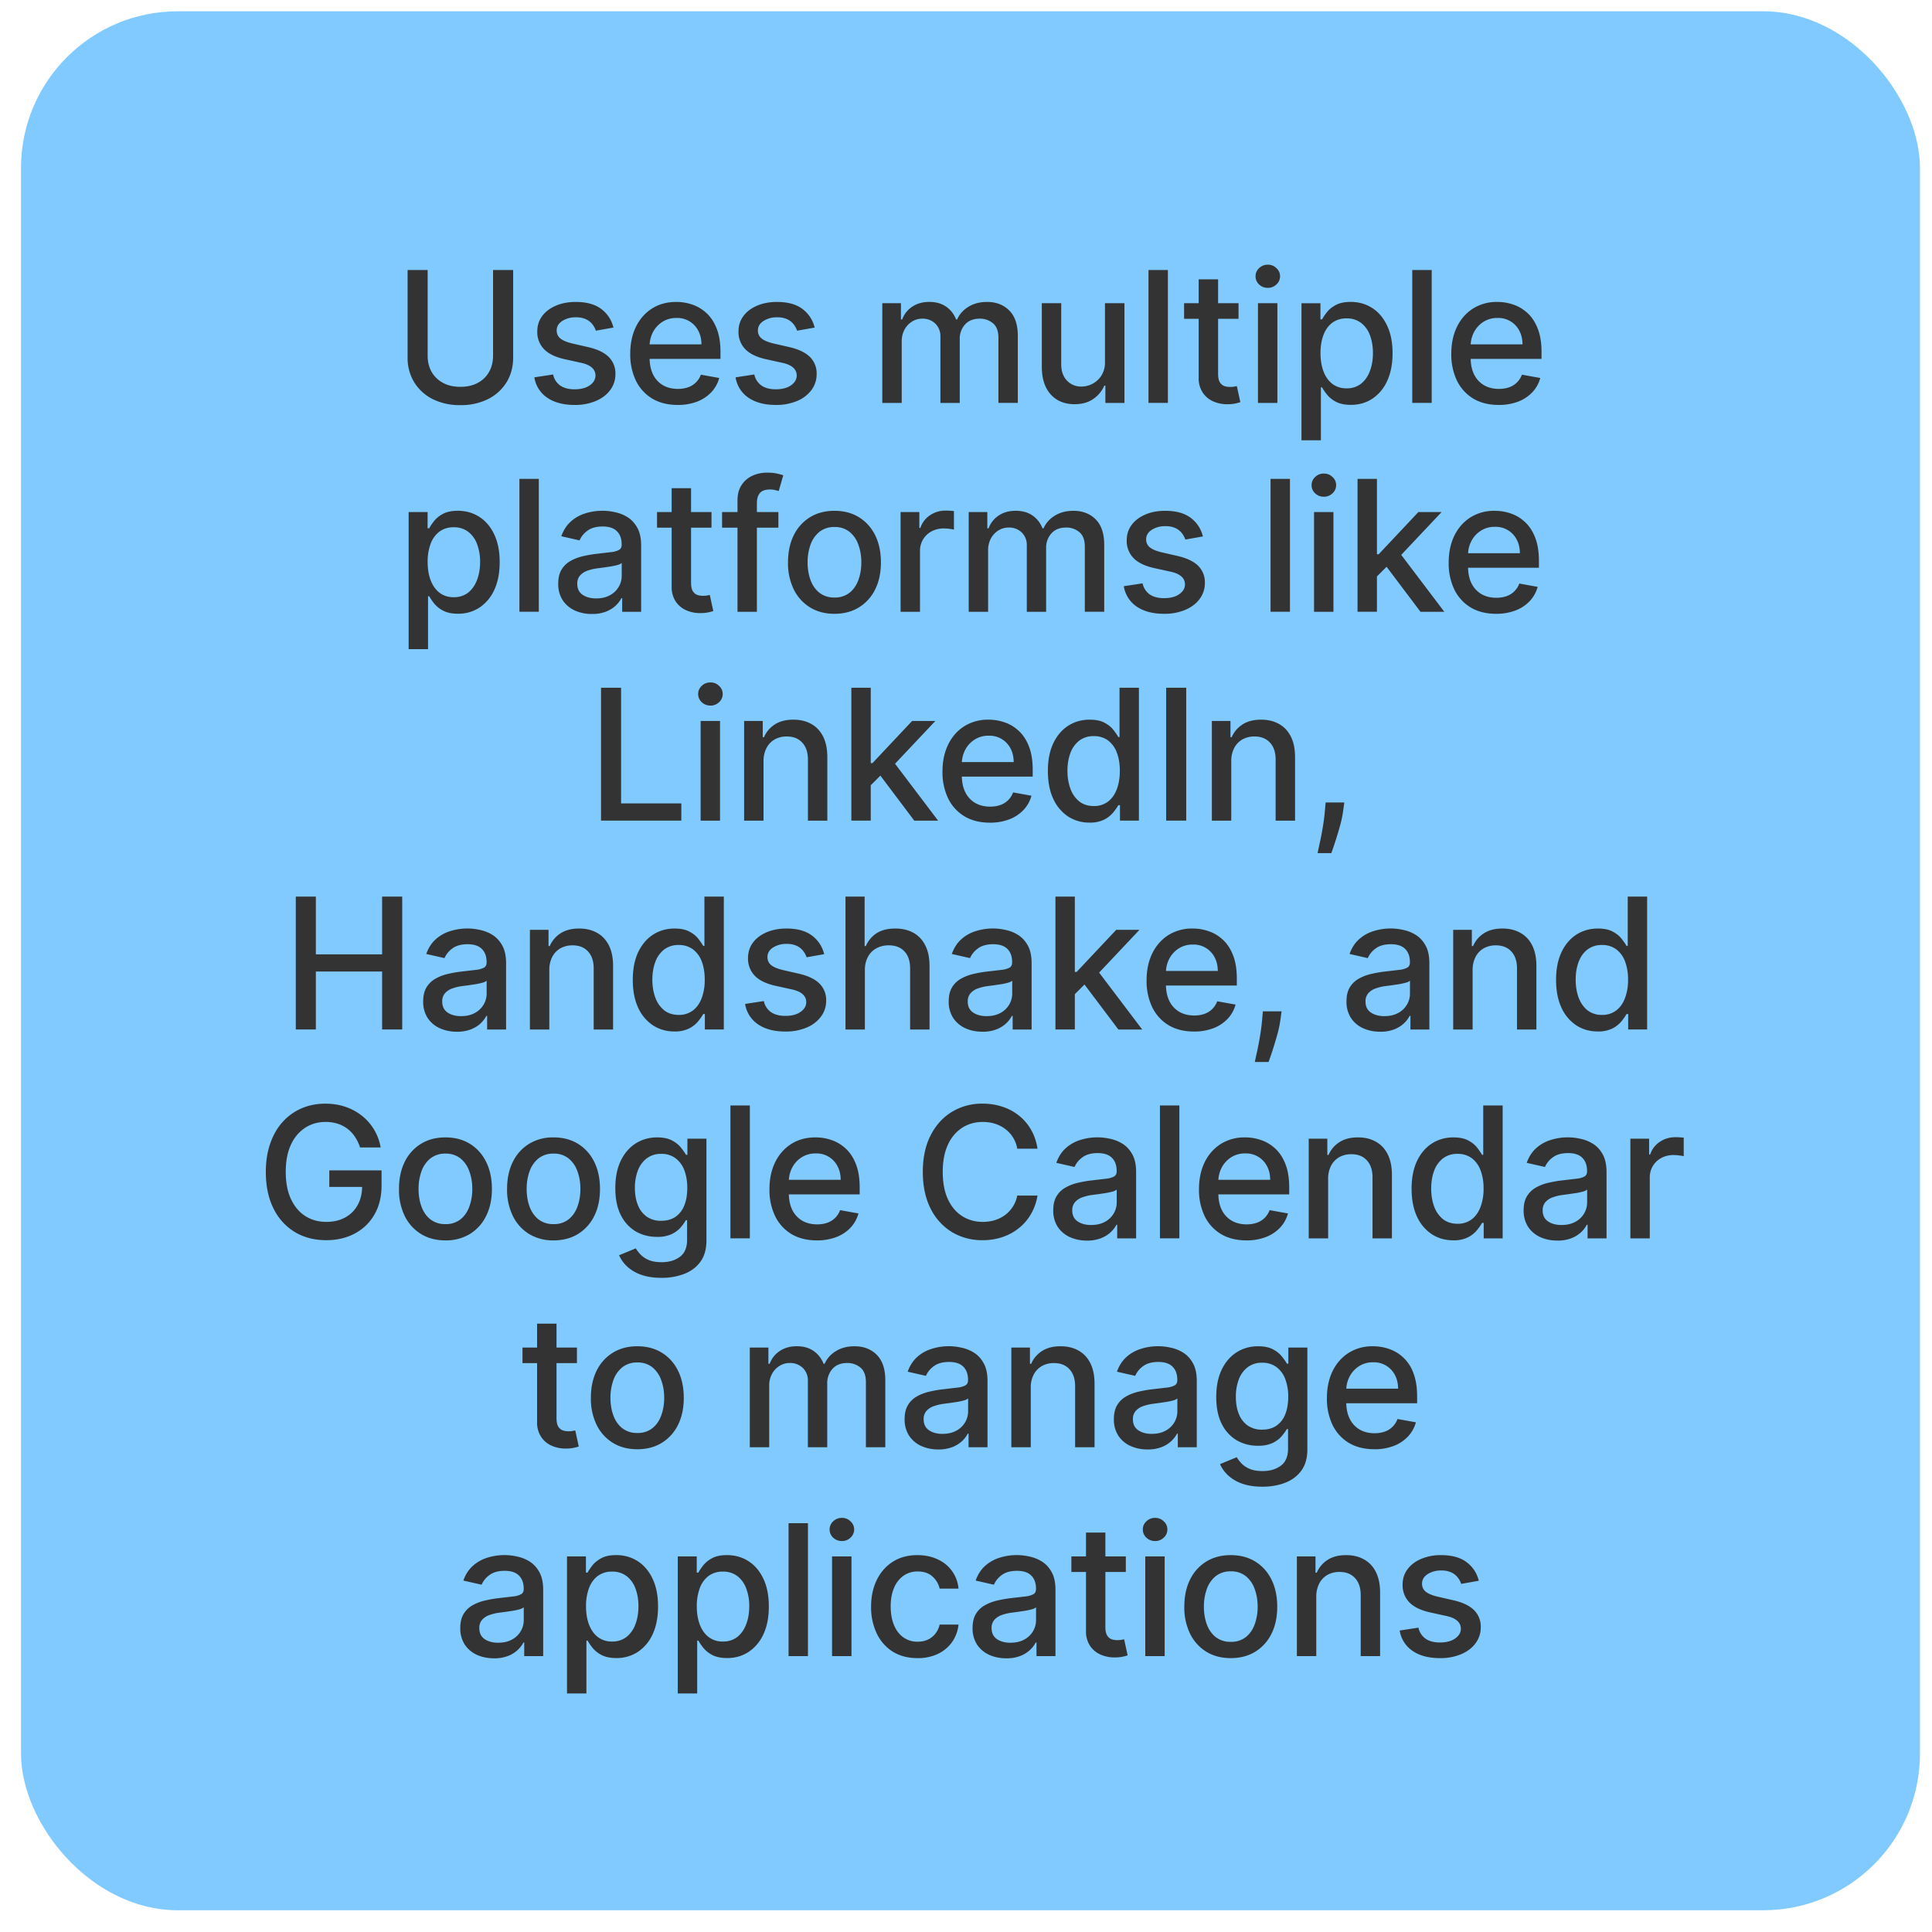
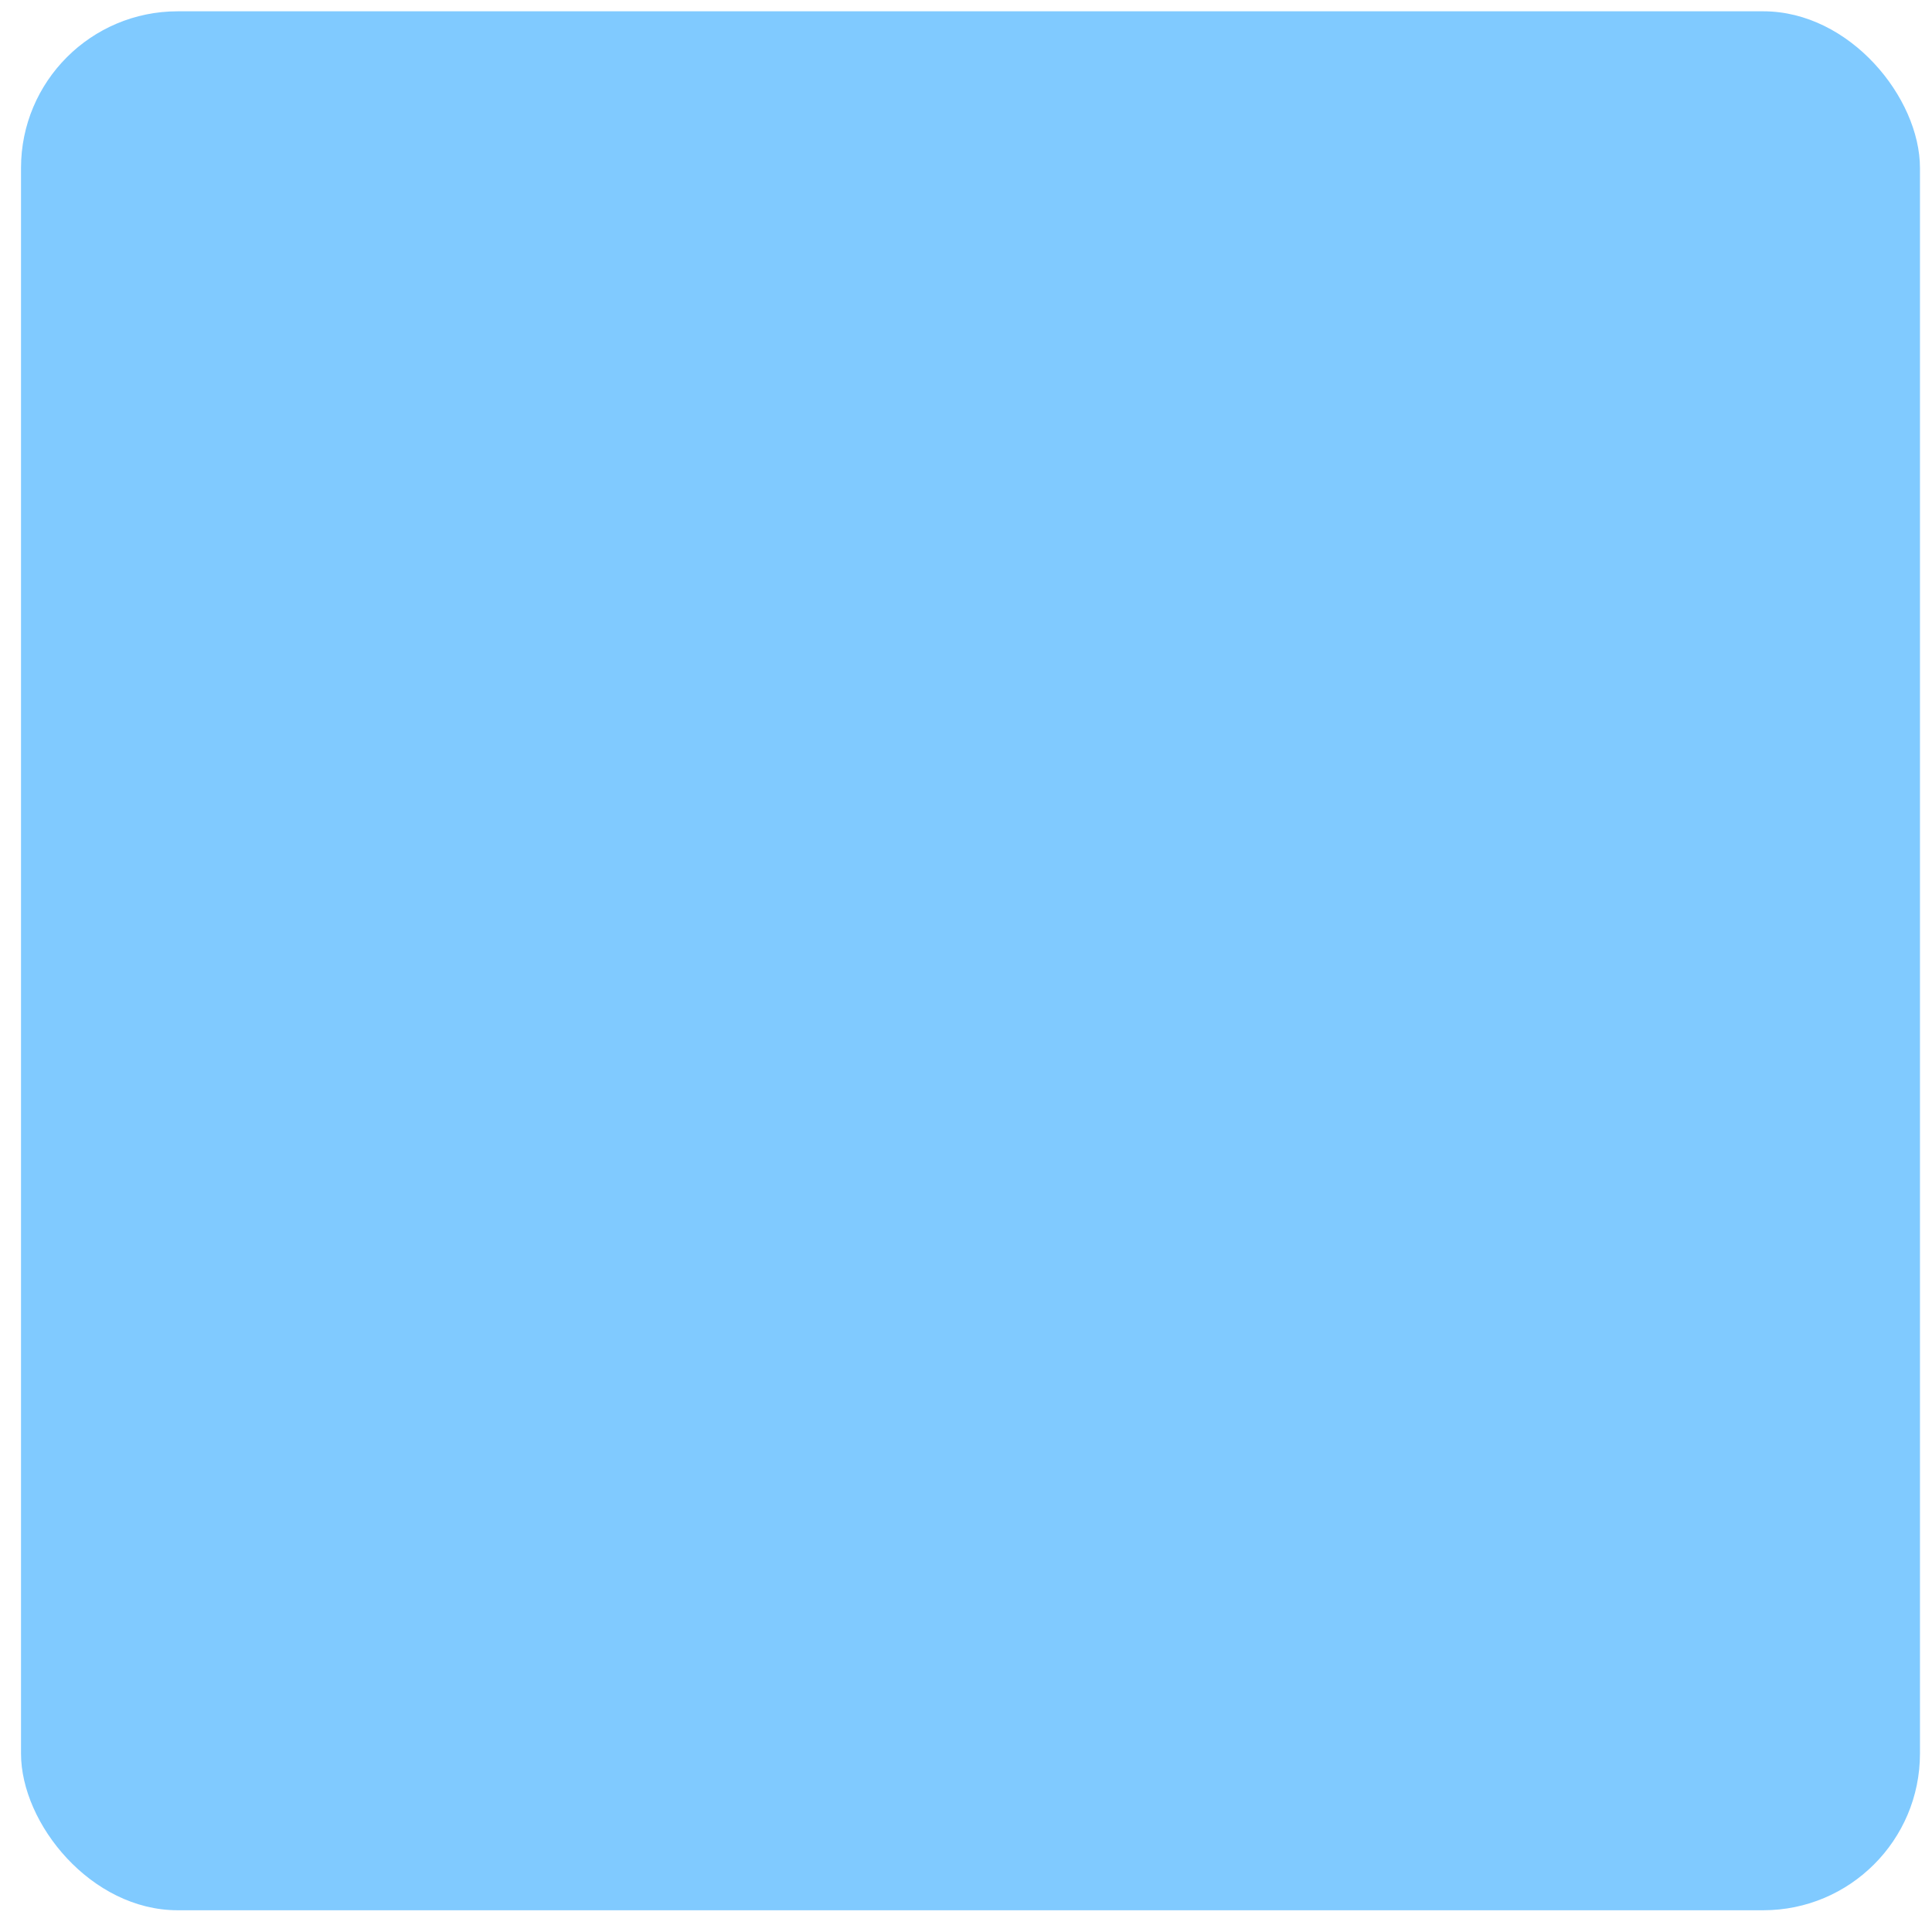
<svg xmlns="http://www.w3.org/2000/svg" width="74" height="74" fill="none">
  <rect width="72.734" height="72.734" x=".805" y=".433" fill="#80CAFF" rx="6" />
-   <path fill="#333" d="M18.885 10.342h.77v3.348c0 .356-.083.672-.25.947a1.756 1.756 0 0 1-.706.646 2.305 2.305 0 0 1-1.067.234 2.3 2.3 0 0 1-1.064-.233 1.756 1.756 0 0 1-.706-.647 1.786 1.786 0 0 1-.25-.947v-3.348h.768v3.286c0 .23.05.435.151.614.103.179.248.32.435.422.187.102.41.152.666.152.259 0 .482-.05.669-.152.189-.102.333-.243.433-.422.1-.18.151-.384.151-.614v-3.286Zm4.612 2.205-.674.119a.8.8 0 0 0-.134-.246.663.663 0 0 0-.244-.192.882.882 0 0 0-.385-.074.926.926 0 0 0-.527.142c-.14.092-.211.213-.211.36 0 .128.047.23.142.308.094.078.247.142.457.192l.607.139c.35.081.613.206.785.375a.882.882 0 0 1 .259.659 1 1 0 0 1-.2.611c-.13.178-.313.317-.549.418a2.033 2.033 0 0 1-.813.152c-.427 0-.776-.091-1.046-.274a1.156 1.156 0 0 1-.497-.783l.718-.11a.688.688 0 0 0 .276.426c.14.094.32.142.545.142.243 0 .438-.05.584-.152.145-.103.218-.228.218-.375a.39.39 0 0 0-.134-.301c-.088-.081-.223-.143-.405-.184l-.646-.142c-.357-.081-.62-.21-.79-.388a.937.937 0 0 1-.254-.673c0-.226.063-.423.189-.592.126-.169.3-.3.522-.395.222-.096.476-.144.763-.144.412 0 .737.09.974.268.237.178.394.415.47.714Zm2.46 2.963c-.376 0-.7-.08-.972-.241a1.636 1.636 0 0 1-.626-.684 2.313 2.313 0 0 1-.219-1.037c0-.39.073-.735.219-1.034.147-.298.353-.53.616-.698.266-.168.575-.251.93-.251.216 0 .424.035.627.107.202.07.383.183.544.335.16.153.287.35.38.594.093.242.14.536.14.883v.263H24.56v-.557h2.307c0-.195-.04-.368-.12-.52a.902.902 0 0 0-.837-.491.97.97 0 0 0-.547.154 1.035 1.035 0 0 0-.358.398 1.149 1.149 0 0 0-.124.529v.435c0 .255.045.472.134.651a.97.97 0 0 0 .38.41c.163.093.353.14.57.14.14 0 .27-.02.385-.06a.799.799 0 0 0 .495-.485l.703.127a1.274 1.274 0 0 1-.303.545 1.47 1.47 0 0 1-.544.36 2.038 2.038 0 0 1-.744.127Zm5.247-2.963-.673.119a.8.8 0 0 0-.134-.246.664.664 0 0 0-.244-.192.882.882 0 0 0-.386-.074.926.926 0 0 0-.526.142c-.141.092-.212.213-.212.36 0 .128.047.23.142.308.094.078.247.142.457.192l.607.139c.351.081.613.206.785.375a.882.882 0 0 1 .259.659 1 1 0 0 1-.199.611 1.29 1.29 0 0 1-.55.418 2.032 2.032 0 0 1-.812.152c-.428 0-.777-.091-1.047-.274a1.156 1.156 0 0 1-.497-.783l.718-.11a.688.688 0 0 0 .277.426c.139.094.32.142.544.142.243 0 .438-.05.584-.152.146-.103.219-.228.219-.375a.39.39 0 0 0-.134-.301c-.088-.081-.223-.143-.406-.184l-.646-.142c-.356-.081-.62-.21-.79-.388a.937.937 0 0 1-.254-.673c0-.226.063-.423.189-.592.126-.169.3-.3.522-.395.222-.096.476-.144.763-.144.413 0 .737.09.974.268.237.178.394.415.47.714Zm2.59 2.886v-3.819h.714v.622h.047a.99.99 0 0 1 .39-.492c.181-.12.398-.18.65-.18.255 0 .468.06.64.18.175.119.303.283.386.492h.04c.09-.204.236-.366.435-.487.199-.123.436-.184.71-.184.347 0 .63.108.848.325.22.217.331.545.331.982v2.56h-.743v-2.49c0-.259-.07-.446-.212-.562a.768.768 0 0 0-.504-.174c-.242 0-.43.075-.564.224a.813.813 0 0 0-.202.569v2.434h-.74v-2.538a.666.666 0 0 0-.195-.5.692.692 0 0 0-.504-.189.72.72 0 0 0-.39.112.82.82 0 0 0-.286.306.936.936 0 0 0-.107.455v2.354h-.743Zm8.529-1.584v-2.235h.746v3.819h-.731v-.662h-.04a1.192 1.192 0 0 1-.423.51c-.192.134-.431.201-.718.201-.245 0-.462-.053-.651-.161a1.136 1.136 0 0 1-.443-.485c-.106-.214-.159-.478-.159-.793v-2.429h.743v2.34c0 .26.072.467.217.621a.734.734 0 0 0 .562.231.911.911 0 0 0 .76-.42.944.944 0 0 0 .137-.537Zm2.41-3.507v5.09h-.743v-5.09h.743Zm2.706 1.272v.597h-2.086v-.597h2.086Zm-1.526-.914h.743v3.612c0 .144.021.252.064.325.043.071.099.12.167.147.07.025.145.037.226.037.06 0 .112-.004.157-.012a7.33 7.33 0 0 0 .104-.02l.134.614a1.454 1.454 0 0 1-.482.08 1.31 1.31 0 0 1-.547-.105.938.938 0 0 1-.41-.338.994.994 0 0 1-.157-.574V10.7Zm2.27 4.733v-3.819h.744v3.819h-.743Zm.376-4.408a.472.472 0 0 1-.333-.129.42.42 0 0 1-.136-.313c0-.123.045-.227.136-.313a.468.468 0 0 1 .333-.132c.13 0 .24.044.33.132.094.086.14.19.14.313a.417.417 0 0 1-.14.313.464.464 0 0 1-.33.13Zm1.291 5.84v-5.25h.726v.618h.062a2.08 2.08 0 0 1 .187-.276c.08-.104.193-.195.338-.273.144-.08.334-.12.571-.12.309 0 .584.079.826.234.241.156.431.38.569.674.14.293.209.646.209 1.059 0 .413-.07.766-.207 1.061a1.61 1.61 0 0 1-.566.679c-.24.157-.515.236-.823.236-.232 0-.422-.039-.57-.117a1.077 1.077 0 0 1-.342-.273 2.062 2.062 0 0 1-.192-.279h-.045v2.026h-.743Zm.728-3.341c0 .268.04.503.117.706.078.202.19.36.338.474a.866.866 0 0 0 .542.17.87.87 0 0 0 .557-.177c.15-.12.262-.281.338-.485.078-.204.117-.433.117-.688 0-.252-.038-.479-.114-.68a1.04 1.04 0 0 0-.338-.474.883.883 0 0 0-.56-.174.89.89 0 0 0-.547.167c-.147.11-.259.266-.335.465-.076.198-.115.43-.115.696Zm4.259-3.182v5.09h-.744v-5.09h.744Zm2.568 5.168c-.376 0-.7-.08-.972-.241a1.636 1.636 0 0 1-.626-.684 2.313 2.313 0 0 1-.219-1.037c0-.39.073-.735.219-1.034.147-.298.353-.53.616-.698a1.7 1.7 0 0 1 .93-.251c.215 0 .424.035.626.107.203.07.384.183.545.335.16.153.287.35.38.594.093.242.14.536.14.883v.263h-3.036v-.557h2.307c0-.195-.04-.368-.12-.52a.902.902 0 0 0-.837-.491.97.97 0 0 0-.547.154 1.034 1.034 0 0 0-.358.398 1.148 1.148 0 0 0-.124.529v.435c0 .255.045.472.134.651a.972.972 0 0 0 .38.41c.163.093.352.14.57.14.14 0 .269-.02.385-.06a.8.8 0 0 0 .495-.485l.703.127a1.275 1.275 0 0 1-.303.545 1.47 1.47 0 0 1-.545.36 2.038 2.038 0 0 1-.743.127Zm-41.753 9.354v-5.25h.726v.62h.062c.043-.08.105-.172.186-.277a1.06 1.06 0 0 1 .338-.273c.144-.08.335-.12.572-.12.308 0 .583.079.825.234.242.156.432.38.57.674.139.293.208.646.208 1.059 0 .413-.069.766-.206 1.061a1.61 1.61 0 0 1-.567.679 1.47 1.47 0 0 1-.823.236c-.232 0-.421-.039-.569-.117a1.079 1.079 0 0 1-.343-.273 2.08 2.08 0 0 1-.191-.279h-.045v2.026h-.743Zm.728-3.34c0 .268.039.503.117.706.078.202.19.36.338.474a.866.866 0 0 0 .542.17.87.87 0 0 0 .557-.177c.149-.12.261-.281.338-.485.078-.204.117-.433.117-.689a1.88 1.88 0 0 0-.115-.678 1.04 1.04 0 0 0-.338-.475.884.884 0 0 0-.56-.174.89.89 0 0 0-.546.167 1.02 1.02 0 0 0-.336.465 1.94 1.94 0 0 0-.114.695Zm4.258-3.182v5.09h-.743v-5.09h.743Zm2.034 5.175a1.56 1.56 0 0 1-.656-.134 1.105 1.105 0 0 1-.465-.395 1.134 1.134 0 0 1-.169-.634c0-.216.042-.393.124-.532a.918.918 0 0 1 .336-.33c.141-.082.298-.143.472-.185.174-.041.352-.073.532-.094l.557-.065a.82.82 0 0 0 .31-.087c.066-.04.098-.104.098-.194v-.017c0-.217-.061-.385-.184-.505-.121-.12-.302-.179-.542-.179-.25 0-.447.056-.592.167a.892.892 0 0 0-.295.365l-.699-.159c.083-.232.204-.42.363-.562.16-.144.346-.248.554-.313a2.184 2.184 0 0 1 1.144-.045c.172.035.333.1.482.194.15.095.274.23.37.405.097.174.145.4.145.68v2.535h-.726v-.522h-.03c-.048.096-.12.19-.216.283-.097.093-.22.17-.37.231a1.448 1.448 0 0 1-.543.092Zm.162-.596c.205 0 .381-.041.527-.122a.853.853 0 0 0 .335-.318.825.825 0 0 0 .117-.426v-.492a.388.388 0 0 1-.154.075c-.074.021-.16.04-.256.057l-.28.042-.23.03a1.845 1.845 0 0 0-.395.092.678.678 0 0 0-.283.186.466.466 0 0 0-.104.319c0 .184.067.323.203.417.136.093.31.14.52.14Zm4.418-3.307v.597h-2.086v-.597h2.086Zm-1.526-.914h.743v3.611c0 .145.021.253.064.326.044.071.1.12.167.147.07.025.145.037.226.037a.87.87 0 0 0 .157-.012l.104-.02.134.614a1.453 1.453 0 0 1-.482.08 1.309 1.309 0 0 1-.547-.105.938.938 0 0 1-.41-.338.994.994 0 0 1-.156-.574V18.7Zm4.088.914v.597h-2.157v-.597h2.157Zm-1.566 3.819v-4.261c0-.239.052-.437.157-.594a.96.96 0 0 1 .415-.356c.172-.08.36-.119.562-.119.149 0 .276.012.383.037.105.024.184.045.236.065l-.174.602a3.337 3.337 0 0 0-.135-.035.761.761 0 0 0-.198-.023c-.181 0-.31.045-.388.135-.077.09-.115.218-.115.387v4.162h-.743Zm3.714.077c-.358 0-.67-.082-.937-.246a1.66 1.66 0 0 1-.622-.689 2.285 2.285 0 0 1-.22-1.034c0-.396.073-.742.22-1.04a1.66 1.66 0 0 1 .622-.69c.267-.164.579-.246.937-.246.358 0 .67.082.937.246.267.164.474.394.622.69.147.297.22.644.22 1.04 0 .394-.073.739-.22 1.034a1.66 1.66 0 0 1-.622.689c-.267.164-.58.246-.937.246Zm.003-.624a.891.891 0 0 0 .576-.184c.153-.123.265-.286.338-.49.075-.204.112-.428.112-.674 0-.243-.037-.467-.112-.67a1.094 1.094 0 0 0-.338-.495.883.883 0 0 0-.576-.187.897.897 0 0 0-.582.187 1.11 1.11 0 0 0-.34.494 1.98 1.98 0 0 0-.11.671c0 .246.036.47.11.674.074.204.187.367.34.49a.905.905 0 0 0 .582.184Zm2.53.547v-3.819h.718v.607h.04a.923.923 0 0 1 .367-.485 1.05 1.05 0 0 1 .602-.179 3.18 3.18 0 0 1 .316.018v.71a1.327 1.327 0 0 0-.16-.027 1.52 1.52 0 0 0-.228-.017.97.97 0 0 0-.47.112.832.832 0 0 0-.442.748v2.332h-.744Zm2.609 0v-3.819h.713v.622h.048a.99.99 0 0 1 .39-.492c.18-.12.397-.18.649-.18.255 0 .469.06.641.18.174.119.302.283.385.492h.04c.091-.204.236-.366.435-.487.199-.123.436-.184.711-.184.346 0 .629.108.848.325.22.218.33.545.33.982v2.56h-.743v-2.49c0-.259-.07-.446-.211-.562a.769.769 0 0 0-.505-.174c-.242 0-.43.075-.564.224a.813.813 0 0 0-.202.569v2.434h-.74v-2.538a.666.666 0 0 0-.194-.5.692.692 0 0 0-.505-.189c-.14 0-.27.037-.39.112a.82.82 0 0 0-.286.306.936.936 0 0 0-.107.455v2.354h-.743Zm8.97-2.886-.673.119a.798.798 0 0 0-.134-.246.663.663 0 0 0-.244-.192.882.882 0 0 0-.385-.074.926.926 0 0 0-.527.142c-.141.092-.211.213-.211.36 0 .128.047.23.141.308.095.078.247.142.458.192l.606.139c.352.081.613.206.786.375a.882.882 0 0 1 .258.659 1 1 0 0 1-.199.611c-.13.178-.314.317-.549.418a2.032 2.032 0 0 1-.813.152c-.427 0-.776-.091-1.046-.274a1.156 1.156 0 0 1-.498-.783l.719-.11a.688.688 0 0 0 .276.426c.139.094.32.142.544.142.244 0 .439-.05.584-.152.146-.103.22-.228.22-.375a.39.39 0 0 0-.135-.301c-.088-.081-.223-.143-.405-.184l-.647-.142c-.356-.081-.62-.21-.79-.388a.937.937 0 0 1-.254-.673c0-.226.063-.423.19-.592.125-.169.3-.3.521-.395.222-.096.477-.144.763-.144.413 0 .738.09.975.268.237.178.393.415.47.714Zm3.334-2.205v5.09h-.743v-5.09h.743Zm.923 5.09v-3.818h.743v3.819h-.743Zm.375-4.407a.472.472 0 0 1-.333-.129.42.42 0 0 1-.136-.313c0-.123.045-.227.136-.313a.468.468 0 0 1 .334-.132c.129 0 .239.044.33.132a.41.41 0 0 1 .14.313.417.417 0 0 1-.14.313.464.464 0 0 1-.33.13Zm1.975 3.113-.005-.908h.13l1.52-1.616h.89l-1.735 1.84h-.117l-.683.683Zm-.684 1.295v-5.091h.743v5.09h-.743Zm2.411 0-1.367-1.815.512-.52 1.768 2.335h-.913Zm2.897.077c-.376 0-.7-.08-.972-.241a1.636 1.636 0 0 1-.626-.684 2.312 2.312 0 0 1-.219-1.037c0-.39.073-.735.219-1.034.147-.298.353-.53.616-.698a1.7 1.7 0 0 1 .93-.251c.215 0 .424.035.626.107.203.07.384.183.545.335.16.153.287.35.38.594.093.242.14.536.14.883v.263h-3.036v-.557h2.307c0-.195-.04-.368-.12-.52a.901.901 0 0 0-.837-.491.97.97 0 0 0-.547.154 1.034 1.034 0 0 0-.358.398 1.148 1.148 0 0 0-.124.529v.435c0 .255.044.472.134.651a.971.971 0 0 0 .38.41c.163.093.352.14.57.14.14 0 .269-.02.385-.06a.8.8 0 0 0 .495-.485l.703.127a1.274 1.274 0 0 1-.303.544 1.47 1.47 0 0 1-.545.36 2.038 2.038 0 0 1-.743.128Zm-34.284 7.923v-5.091h.768v4.43h2.307v.66h-3.075Zm3.815 0v-3.819h.743v3.819h-.743Zm.375-4.408a.473.473 0 0 1-.333-.129.42.42 0 0 1-.137-.313c0-.123.046-.227.137-.313a.468.468 0 0 1 .333-.132c.13 0 .24.044.33.132.094.086.14.19.14.313a.417.417 0 0 1-.14.313.464.464 0 0 1-.33.13Zm2.034 2.14v2.268h-.743v-3.819h.713v.622h.048c.087-.202.225-.365.412-.487.19-.123.427-.184.714-.184.26 0 .488.054.683.164.196.108.348.268.455.482.108.214.162.478.162.793v2.429h-.743v-2.34c0-.276-.073-.492-.217-.648-.144-.158-.342-.236-.594-.236a.93.93 0 0 0-.46.111.804.804 0 0 0-.315.328 1.084 1.084 0 0 0-.115.518Zm4.047.973-.005-.908h.13l1.52-1.616h.89l-1.734 1.84h-.117l-.684.683Zm-.683 1.295v-5.091h.743v5.09h-.743Zm2.41 0-1.366-1.815.512-.52 1.767 2.335h-.912Zm2.898.077c-.377 0-.7-.08-.973-.241a1.636 1.636 0 0 1-.626-.684 2.313 2.313 0 0 1-.219-1.037c0-.39.073-.735.22-1.034.147-.298.352-.53.616-.698a1.7 1.7 0 0 1 .93-.251c.215 0 .423.035.626.107.202.07.383.183.544.335.16.153.288.35.38.594.093.242.14.536.14.883v.263H36.52v-.557h2.306c0-.195-.04-.368-.119-.52a.902.902 0 0 0-.838-.491.97.97 0 0 0-.547.154 1.034 1.034 0 0 0-.358.398 1.149 1.149 0 0 0-.124.529v.435c0 .255.045.472.134.651a.97.97 0 0 0 .38.41c.163.093.353.14.57.14.14 0 .27-.02.385-.06a.799.799 0 0 0 .495-.485l.703.127a1.275 1.275 0 0 1-.303.544 1.47 1.47 0 0 1-.544.36 2.038 2.038 0 0 1-.743.128Zm3.815-.003a1.48 1.48 0 0 1-.826-.236 1.61 1.61 0 0 1-.566-.679c-.136-.295-.204-.648-.204-1.061 0-.413.069-.766.206-1.059.14-.293.33-.518.572-.674.242-.155.516-.233.823-.233.237 0 .427.04.571.119.146.078.259.17.338.273.082.105.145.197.19.276h.044v-1.891h.743v5.09h-.726v-.593h-.062c-.044.08-.11.174-.194.278a1.078 1.078 0 0 1-.343.273 1.201 1.201 0 0 1-.566.117Zm.164-.634a.866.866 0 0 0 .542-.169c.149-.114.261-.272.338-.474.077-.203.116-.438.116-.707 0-.265-.038-.497-.114-.695a1.022 1.022 0 0 0-.335-.465.882.882 0 0 0-.547-.167.883.883 0 0 0-.56.174 1.068 1.068 0 0 0-.338.475c-.074.2-.112.427-.112.678 0 .256.039.485.115.69a1.1 1.1 0 0 0 .338.484c.15.117.336.176.557.176Zm3.539-4.531v5.09h-.768v-5.09h.768Zm1.725 2.824v2.267h-.743v-3.819h.713v.622h.047c.088-.202.226-.365.413-.487.189-.123.427-.184.713-.184.26 0 .489.054.684.164.196.108.347.268.455.482.108.214.162.478.162.793v2.429h-.744v-2.34c0-.276-.072-.492-.216-.648-.144-.158-.342-.236-.594-.236a.93.93 0 0 0-.46.111.804.804 0 0 0-.316.328 1.084 1.084 0 0 0-.114.518Zm4.33 1.57-.037.271a4.343 4.343 0 0 1-.127.622 14.986 14.986 0 0 1-.333 1.047h-.527l.09-.418c.038-.174.075-.369.112-.584.036-.216.063-.435.082-.659l.025-.278h.715Zm-40.16 8.697v-5.091h.768v2.212h2.538v-2.212h.77v5.09h-.77v-2.22h-2.538v2.22h-.768Zm6.17.084a1.56 1.56 0 0 1-.657-.134 1.105 1.105 0 0 1-.465-.395 1.134 1.134 0 0 1-.169-.634c0-.216.042-.393.125-.532a.918.918 0 0 1 .335-.33c.141-.082.298-.143.472-.185.174-.041.352-.073.532-.094l.557-.065a.82.82 0 0 0 .31-.087c.066-.04.098-.104.098-.194v-.017c0-.217-.061-.385-.184-.505-.121-.12-.302-.179-.542-.179-.25 0-.447.056-.592.167a.892.892 0 0 0-.295.365l-.699-.159c.083-.232.204-.42.363-.562.16-.144.346-.248.554-.313a2.184 2.184 0 0 1 1.144-.045c.172.035.333.1.482.194.15.095.274.23.37.405.096.174.145.4.145.68v2.535h-.726v-.522h-.03c-.048.096-.12.19-.216.283-.096.093-.22.17-.37.231a1.432 1.432 0 0 1-.543.092Zm.161-.597c.205 0 .381-.04.527-.121a.853.853 0 0 0 .335-.318.825.825 0 0 0 .117-.425v-.493a.388.388 0 0 1-.154.075c-.074.021-.16.04-.256.057l-.28.042-.23.03a1.845 1.845 0 0 0-.395.092.678.678 0 0 0-.283.186.466.466 0 0 0-.104.319c0 .184.068.323.203.417.136.093.31.14.52.14Zm3.379-1.754v2.267h-.743v-3.819h.713v.622h.047c.088-.202.226-.365.413-.487.189-.123.427-.184.713-.184.26 0 .488.054.684.164.195.108.347.268.455.482.108.214.161.478.161.793v2.429h-.743v-2.34c0-.276-.072-.493-.216-.648-.144-.158-.342-.236-.594-.236a.93.93 0 0 0-.46.111.804.804 0 0 0-.316.328 1.083 1.083 0 0 0-.114.518Zm4.793 2.341a1.48 1.48 0 0 1-.826-.236 1.61 1.61 0 0 1-.567-.679c-.135-.295-.203-.648-.203-1.061 0-.413.068-.766.206-1.059.14-.293.33-.518.572-.674.242-.155.516-.233.822-.233.238 0 .428.04.572.119.146.078.259.17.338.274.081.104.144.196.19.275h.044v-1.891h.743v5.09h-.726v-.593h-.062c-.045.08-.11.174-.194.278a1.078 1.078 0 0 1-.343.273 1.201 1.201 0 0 1-.567.117Zm.164-.634a.866.866 0 0 0 .541-.169c.15-.114.262-.272.338-.474a1.96 1.96 0 0 0 .117-.706c0-.266-.038-.498-.114-.697a1.022 1.022 0 0 0-.336-.464.883.883 0 0 0-.546-.167.883.883 0 0 0-.56.174 1.06 1.06 0 0 0-.338.475c-.074.2-.112.427-.112.678 0 .256.038.485.115.69a1.1 1.1 0 0 0 .338.484c.15.117.336.176.557.176Zm5.572-2.326-.674.119a.8.8 0 0 0-.134-.246.665.665 0 0 0-.243-.192.883.883 0 0 0-.386-.074.926.926 0 0 0-.527.141c-.14.093-.21.213-.21.361 0 .128.046.23.14.308.095.078.248.142.458.192l.607.139c.351.081.613.206.785.375a.882.882 0 0 1 .259.659.997.997 0 0 1-.2.611 1.303 1.303 0 0 1-.549.418 2.032 2.032 0 0 1-.812.152c-.428 0-.777-.091-1.047-.274a1.156 1.156 0 0 1-.497-.783l.718-.11a.687.687 0 0 0 .276.426c.14.094.321.142.545.142.243 0 .438-.05.584-.152.146-.103.219-.228.219-.375a.39.39 0 0 0-.135-.301c-.087-.081-.223-.143-.405-.184l-.646-.142c-.356-.081-.62-.21-.79-.388a.937.937 0 0 1-.254-.673c0-.226.063-.423.189-.592.126-.169.3-.3.522-.395.222-.096.476-.144.763-.144.413 0 .737.09.974.268.237.178.394.415.47.714Zm1.558.619v2.267h-.743v-5.091h.733v1.894h.047c.09-.206.227-.369.41-.49.185-.12.425-.181.721-.181.262 0 .491.054.687.161.197.108.35.269.457.483.11.212.164.477.164.795v2.429h-.743v-2.34c0-.28-.072-.497-.216-.65-.145-.157-.345-.234-.602-.234a.984.984 0 0 0-.472.111.807.807 0 0 0-.326.328 1.064 1.064 0 0 0-.117.518Zm4.502 2.351c-.242 0-.46-.045-.656-.134a1.106 1.106 0 0 1-.465-.395 1.134 1.134 0 0 1-.17-.634c0-.216.042-.393.125-.532a.917.917 0 0 1 .336-.33 1.75 1.75 0 0 1 .472-.185 4.67 4.67 0 0 1 .532-.094l.557-.065a.821.821 0 0 0 .31-.087c.065-.04.097-.104.097-.194v-.017c0-.217-.06-.385-.183-.505-.121-.12-.302-.179-.542-.179-.25 0-.448.056-.592.167a.892.892 0 0 0-.296.365l-.698-.159c.083-.232.204-.42.363-.562a1.47 1.47 0 0 1 .554-.313 2.173 2.173 0 0 1 1.144-.045c.172.035.332.1.482.194.15.095.274.23.37.405.096.174.144.4.144.68v2.535h-.726v-.522h-.03a1.06 1.06 0 0 1-.216.283 1.15 1.15 0 0 1-.37.231 1.42 1.42 0 0 1-.542.092Zm.162-.597c.205 0 .38-.04.527-.121a.853.853 0 0 0 .335-.318.825.825 0 0 0 .117-.425v-.493a.387.387 0 0 1-.154.075 2.39 2.39 0 0 1-.256.057l-.281.042-.229.03a1.846 1.846 0 0 0-.395.092.68.68 0 0 0-.283.186.466.466 0 0 0-.105.319c0 .184.068.323.204.417.136.093.31.14.52.14Zm3.319-.782-.005-.908h.13l1.52-1.616h.89l-1.735 1.84h-.117l-.683.684Zm-.684 1.295v-5.091h.743v5.09h-.743Zm2.411 0-1.367-1.815.512-.52 1.768 2.335h-.913Zm2.897.077c-.376 0-.7-.08-.972-.241a1.636 1.636 0 0 1-.626-.684 2.313 2.313 0 0 1-.219-1.037c0-.39.073-.735.219-1.034.147-.298.353-.53.616-.698a1.7 1.7 0 0 1 .93-.251c.215 0 .424.035.626.107.203.07.384.183.545.335.16.153.287.35.38.594.093.242.14.536.14.883v.263h-3.036v-.557h2.307c0-.195-.04-.368-.12-.52a.902.902 0 0 0-.837-.491.97.97 0 0 0-.547.154 1.035 1.035 0 0 0-.358.398 1.149 1.149 0 0 0-.124.529v.435c0 .255.044.472.134.651a.97.97 0 0 0 .38.41c.163.093.352.14.57.14.14 0 .269-.02.385-.06a.799.799 0 0 0 .495-.485l.703.127a1.274 1.274 0 0 1-.303.544 1.47 1.47 0 0 1-.545.36 2.038 2.038 0 0 1-.743.128Zm3.353-.773-.037.27a4.37 4.37 0 0 1-.127.622 15.477 15.477 0 0 1-.333 1.047h-.527c.021-.103.051-.242.09-.418.037-.174.075-.369.111-.584.036-.216.064-.435.082-.659l.025-.278h.716Zm3.777.78c-.242 0-.46-.045-.656-.134a1.106 1.106 0 0 1-.465-.395 1.135 1.135 0 0 1-.169-.634c0-.216.041-.393.124-.532a.917.917 0 0 1 .336-.33 1.75 1.75 0 0 1 .472-.185 4.67 4.67 0 0 1 .532-.094l.557-.065a.82.82 0 0 0 .31-.087c.065-.04.098-.104.098-.194v-.017c0-.217-.062-.385-.184-.505-.121-.12-.302-.179-.542-.179-.25 0-.448.056-.592.167a.89.89 0 0 0-.296.365l-.698-.159c.083-.232.204-.42.363-.562a1.47 1.47 0 0 1 .554-.313 2.173 2.173 0 0 1 1.144-.045c.172.035.333.1.482.194.15.095.274.23.37.405.096.174.144.4.144.68v2.535h-.725v-.522h-.03a1.06 1.06 0 0 1-.217.283 1.15 1.15 0 0 1-.37.231 1.42 1.42 0 0 1-.542.092Zm.162-.597c.205 0 .38-.04.527-.121a.853.853 0 0 0 .335-.318.825.825 0 0 0 .117-.425v-.493a.387.387 0 0 1-.154.075 2.7 2.7 0 0 1-.256.057l-.28.042-.23.03a1.846 1.846 0 0 0-.395.092.678.678 0 0 0-.283.186.466.466 0 0 0-.105.319c0 .184.068.323.204.417.136.093.31.14.52.14Zm3.379-1.754v2.267h-.744v-3.819h.714v.622h.047c.088-.202.225-.365.413-.487.189-.123.426-.184.713-.184.26 0 .488.054.684.164.195.108.347.268.455.482.107.214.161.478.161.793v2.429h-.743v-2.34c0-.276-.072-.493-.216-.648-.145-.158-.343-.236-.595-.236a.931.931 0 0 0-.46.111.805.805 0 0 0-.315.328 1.084 1.084 0 0 0-.114.518Zm4.792 2.341c-.308 0-.583-.078-.825-.236a1.61 1.61 0 0 1-.567-.679c-.136-.295-.204-.648-.204-1.061 0-.413.07-.766.207-1.059.139-.293.33-.518.571-.674.242-.155.517-.233.823-.233.237 0 .428.04.572.119.146.078.258.17.338.274.081.104.144.196.189.275h.045v-1.891h.743v5.09h-.726v-.593h-.062c-.045.08-.11.174-.194.278a1.078 1.078 0 0 1-.343.273 1.2 1.2 0 0 1-.567.117Zm.164-.634a.866.866 0 0 0 .542-.169c.15-.114.262-.272.338-.474a1.96 1.96 0 0 0 .117-.706 1.94 1.94 0 0 0-.114-.697 1.022 1.022 0 0 0-.336-.464.883.883 0 0 0-.547-.167.884.884 0 0 0-.559.174c-.15.116-.262.274-.338.475-.075.2-.112.427-.112.678 0 .256.038.485.114.69.077.203.19.364.338.484a.883.883 0 0 0 .557.176Zm-47.57 5.077a1.554 1.554 0 0 0-.194-.405 1.24 1.24 0 0 0-.666-.505 1.53 1.53 0 0 0-.464-.067c-.287 0-.546.074-.776.221a1.51 1.51 0 0 0-.547.65c-.133.282-.199.63-.199 1.04 0 .413.067.762.201 1.047.135.285.319.502.552.649.234.148.5.221.798.221.277 0 .518-.056.724-.169a1.18 1.18 0 0 0 .48-.477c.114-.207.171-.45.171-.73l.199.036h-1.457v-.633h2.001v.579c0 .427-.09.799-.273 1.113-.18.313-.431.555-.75.726-.32.17-.684.256-1.095.256-.46 0-.865-.106-1.213-.318a2.157 2.157 0 0 1-.81-.902c-.194-.391-.291-.855-.291-1.392 0-.406.056-.77.17-1.094.112-.323.27-.597.474-.823.205-.227.447-.4.723-.52.279-.12.583-.18.912-.18.276 0 .532.04.769.12.238.082.45.197.636.346a1.957 1.957 0 0 1 .713 1.211h-.788Zm3.27 3.56c-.358 0-.67-.082-.937-.246a1.66 1.66 0 0 1-.622-.689 2.285 2.285 0 0 1-.22-1.034c0-.396.073-.742.22-1.04a1.66 1.66 0 0 1 .622-.69c.267-.164.579-.246.937-.246.358 0 .67.082.937.246.267.164.474.394.621.69.148.297.222.644.222 1.04 0 .394-.074.739-.222 1.034a1.66 1.66 0 0 1-.62.689 1.76 1.76 0 0 1-.938.246Zm.002-.624a.891.891 0 0 0 .577-.184c.153-.123.265-.286.338-.49a1.95 1.95 0 0 0 .112-.674c0-.243-.037-.467-.112-.67a1.093 1.093 0 0 0-.338-.495.883.883 0 0 0-.577-.187.897.897 0 0 0-.581.187 1.11 1.11 0 0 0-.34.494 1.98 1.98 0 0 0-.11.671c0 .246.036.47.11.674.074.204.187.367.34.49a.905.905 0 0 0 .581.184Zm4.139.624a1.76 1.76 0 0 1-.938-.246 1.66 1.66 0 0 1-.62-.689 2.285 2.285 0 0 1-.222-1.034c0-.396.074-.742.221-1.04a1.66 1.66 0 0 1 .622-.69 1.75 1.75 0 0 1 .937-.246c.358 0 .67.082.937.246.267.164.474.394.621.69.148.297.221.644.221 1.04 0 .394-.073.739-.22 1.034a1.66 1.66 0 0 1-.622.689c-.267.164-.58.246-.937.246Zm.002-.624a.891.891 0 0 0 .577-.184c.152-.123.265-.286.338-.49.075-.204.112-.428.112-.674 0-.243-.038-.467-.112-.67a1.094 1.094 0 0 0-.338-.495.883.883 0 0 0-.577-.187.897.897 0 0 0-.582.187 1.11 1.11 0 0 0-.34.494 1.98 1.98 0 0 0-.11.671c0 .246.037.47.11.674.075.204.188.367.34.49a.905.905 0 0 0 .582.184Zm4.131 2.058c-.303 0-.564-.04-.783-.12a1.518 1.518 0 0 1-.532-.315 1.326 1.326 0 0 1-.308-.43l.639-.264a1.5 1.5 0 0 0 .179.232.928.928 0 0 0 .308.21c.13.059.299.088.505.088.281 0 .514-.069.698-.206.184-.136.276-.353.276-.652v-.75h-.047a1.78 1.78 0 0 1-.194.27c-.083.1-.197.186-.343.26a1.293 1.293 0 0 1-.57.108c-.301 0-.573-.07-.815-.21a1.5 1.5 0 0 1-.572-.63c-.139-.278-.208-.62-.208-1.026s.068-.754.206-1.044c.14-.29.33-.513.572-.667.242-.155.516-.233.823-.233.236 0 .428.04.574.119.146.078.259.17.34.274.083.104.147.196.192.275h.054v-.619h.729v3.903c0 .328-.077.598-.229.808-.152.21-.359.366-.619.467a2.39 2.39 0 0 1-.875.152Zm-.008-2.185c.214 0 .395-.05.542-.15a.928.928 0 0 0 .338-.432c.078-.189.117-.415.117-.678 0-.257-.038-.483-.114-.679a1.008 1.008 0 0 0-.336-.457.883.883 0 0 0-.546-.167.884.884 0 0 0-.56.174 1.05 1.05 0 0 0-.338.467 1.858 1.858 0 0 0-.112.662c0 .25.038.47.115.658a.975.975 0 0 0 .338.443.94.94 0 0 0 .556.159Zm3.394-4.417v5.09h-.744v-5.09h.744Zm2.568 5.168c-.376 0-.7-.08-.972-.241a1.636 1.636 0 0 1-.626-.684 2.312 2.312 0 0 1-.219-1.037c0-.39.073-.735.219-1.034.147-.298.353-.53.616-.698.266-.168.575-.251.93-.251.216 0 .424.035.626.107.203.07.384.183.545.335.16.153.287.35.38.594.093.242.14.536.14.883v.263h-3.036v-.557H32.2c0-.195-.04-.368-.12-.52a.901.901 0 0 0-.837-.491.97.97 0 0 0-.547.154 1.034 1.034 0 0 0-.358.398 1.148 1.148 0 0 0-.124.529v.435c0 .255.045.472.134.651a.971.971 0 0 0 .38.41c.163.093.353.14.57.14.14 0 .269-.02.385-.06a.8.8 0 0 0 .495-.485l.703.127a1.274 1.274 0 0 1-.303.544 1.47 1.47 0 0 1-.544.36 2.038 2.038 0 0 1-.744.128Zm8.45-3.513h-.776a1.186 1.186 0 0 0-.465-.758 1.284 1.284 0 0 0-.395-.199 1.545 1.545 0 0 0-.46-.067c-.293 0-.556.074-.788.221a1.51 1.51 0 0 0-.547.65c-.132.284-.199.632-.199 1.043 0 .414.067.764.2 1.05.133.284.317.5.549.646.232.145.492.218.783.218.16 0 .313-.021.457-.064.146-.045.278-.11.395-.197a1.205 1.205 0 0 0 .47-.748l.776.002c-.042.25-.122.481-.242.692a1.891 1.891 0 0 1-.455.541 2.028 2.028 0 0 1-.63.35 2.334 2.334 0 0 1-.776.125 2.23 2.23 0 0 1-1.179-.313 2.191 2.191 0 0 1-.815-.902c-.197-.391-.296-.858-.296-1.4 0-.543.1-1.01.299-1.4.198-.39.47-.69.815-.9a2.21 2.21 0 0 1 1.176-.315c.27 0 .522.039.755.117.236.076.447.189.634.338.187.148.342.328.465.542.123.212.206.455.249.728Zm1.893 3.52a1.56 1.56 0 0 1-.656-.134 1.105 1.105 0 0 1-.465-.395 1.134 1.134 0 0 1-.169-.634c0-.216.041-.393.124-.532a.918.918 0 0 1 .336-.33c.14-.082.298-.143.472-.185.174-.041.352-.073.532-.094l.557-.065a.82.82 0 0 0 .31-.087c.065-.04.098-.104.098-.194v-.017c0-.217-.062-.385-.184-.505-.121-.12-.302-.179-.542-.179-.25 0-.448.056-.592.167a.892.892 0 0 0-.296.365l-.698-.159c.083-.232.204-.42.363-.562a1.47 1.47 0 0 1 .554-.313 2.173 2.173 0 0 1 1.144-.045c.172.035.333.1.482.194.15.095.274.23.37.405.096.174.144.4.144.68v2.535h-.725v-.522h-.03c-.048.096-.12.19-.217.283-.096.093-.22.17-.37.231a1.42 1.42 0 0 1-.542.092Zm.162-.597c.205 0 .38-.04.527-.121a.853.853 0 0 0 .335-.318.825.825 0 0 0 .117-.425v-.493a.388.388 0 0 1-.154.075 2.7 2.7 0 0 1-.256.057l-.28.042-.23.03a1.845 1.845 0 0 0-.395.092.678.678 0 0 0-.283.186.466.466 0 0 0-.105.319c0 .184.068.323.204.417.136.093.31.14.52.14Zm3.379-4.578v5.09h-.744v-5.09h.744Zm2.568 5.168c-.376 0-.7-.08-.972-.241a1.636 1.636 0 0 1-.626-.684 2.312 2.312 0 0 1-.219-1.037c0-.39.073-.735.219-1.034a1.7 1.7 0 0 1 .616-.698 1.7 1.7 0 0 1 .93-.251c.215 0 .424.035.626.107.203.07.384.183.545.335.16.153.287.35.38.594.093.242.14.536.14.883v.263h-3.036v-.557h2.307c0-.195-.04-.368-.12-.52a.901.901 0 0 0-.837-.491.97.97 0 0 0-.547.154 1.034 1.034 0 0 0-.358.398 1.148 1.148 0 0 0-.124.529v.435c0 .255.044.472.134.651a.971.971 0 0 0 .38.41c.163.093.352.14.57.14.14 0 .269-.02.385-.06a.8.8 0 0 0 .495-.485l.703.127a1.274 1.274 0 0 1-.303.544 1.47 1.47 0 0 1-.545.36 2.038 2.038 0 0 1-.743.128Zm3.13-2.344v2.267h-.744v-3.819h.713v.622h.048c.087-.202.225-.365.412-.487.19-.123.427-.184.714-.184.26 0 .488.054.683.164.196.108.347.268.455.482.108.214.162.478.162.793v2.429h-.743v-2.34c0-.276-.073-.493-.217-.648-.144-.158-.342-.236-.594-.236a.931.931 0 0 0-.46.111.805.805 0 0 0-.316.328 1.084 1.084 0 0 0-.114.518Zm4.792 2.341c-.308 0-.583-.078-.825-.236a1.61 1.61 0 0 1-.567-.679c-.136-.295-.204-.648-.204-1.061 0-.413.069-.766.206-1.059.14-.293.33-.518.572-.674.242-.155.516-.233.823-.233.237 0 .427.04.572.119.145.078.258.17.338.274.08.104.144.196.189.275h.044v-1.891h.744v5.09h-.726v-.593h-.062c-.045.08-.11.174-.194.278a1.078 1.078 0 0 1-.343.273 1.2 1.2 0 0 1-.567.117Zm.164-.634a.866.866 0 0 0 .542-.169c.149-.114.262-.272.338-.474a1.96 1.96 0 0 0 .117-.706 1.94 1.94 0 0 0-.115-.697 1.022 1.022 0 0 0-.335-.464.883.883 0 0 0-.547-.167.884.884 0 0 0-.56.174 1.06 1.06 0 0 0-.337.475c-.075.2-.112.427-.112.678 0 .256.038.485.114.69a1.1 1.1 0 0 0 .338.484c.15.117.336.176.557.176Zm3.823.644c-.242 0-.461-.045-.657-.134a1.106 1.106 0 0 1-.465-.395 1.134 1.134 0 0 1-.169-.634c0-.216.042-.393.125-.532a.917.917 0 0 1 .335-.33 1.75 1.75 0 0 1 .473-.185 4.67 4.67 0 0 1 .532-.094l.556-.065a.821.821 0 0 0 .311-.087c.065-.04.097-.104.097-.194v-.017c0-.217-.061-.385-.184-.505-.12-.12-.301-.179-.542-.179-.25 0-.447.056-.591.167a.892.892 0 0 0-.296.365l-.699-.159c.083-.232.204-.42.363-.562.16-.144.346-.248.555-.313a2.166 2.166 0 0 1 1.143-.045c.172.035.333.1.482.194.151.095.275.23.37.405.097.174.145.4.145.68v2.535h-.726v-.522h-.03a1.06 1.06 0 0 1-.216.283 1.15 1.15 0 0 1-.37.231 1.426 1.426 0 0 1-.542.092Zm.161-.597c.206 0 .381-.04.527-.121a.853.853 0 0 0 .336-.318.825.825 0 0 0 .117-.425v-.493a.387.387 0 0 1-.155.075 2.39 2.39 0 0 1-.256.057 28.267 28.267 0 0 1-.51.072 1.846 1.846 0 0 0-.395.092.68.68 0 0 0-.283.186.466.466 0 0 0-.104.319c0 .184.068.323.204.417.136.093.309.14.52.14Zm2.636.513v-3.819h.718v.607h.04a.923.923 0 0 1 .368-.485c.177-.12.378-.179.601-.179a3.187 3.187 0 0 1 .316.018v.71a1.32 1.32 0 0 0-.159-.027 1.52 1.52 0 0 0-.229-.017.97.97 0 0 0-.47.112.831.831 0 0 0-.442.748v2.332h-.743Zm-40.349 4.181v.597h-2.085v-.597h2.085Zm-1.526-.914h.744v3.611c0 .145.021.253.064.326.043.071.099.12.167.147.07.025.145.037.226.037.06 0 .112-.004.157-.012l.104-.02.134.614a1.453 1.453 0 0 1-.482.08 1.309 1.309 0 0 1-.547-.105.938.938 0 0 1-.41-.338.994.994 0 0 1-.157-.574V50.7Zm3.839 4.81c-.358 0-.67-.082-.937-.246a1.66 1.66 0 0 1-.622-.689 2.285 2.285 0 0 1-.22-1.034c0-.396.073-.742.22-1.04a1.66 1.66 0 0 1 .622-.69c.267-.164.579-.246.937-.246.358 0 .67.082.937.246.267.164.474.394.622.69.147.297.22.644.22 1.04 0 .394-.073.739-.22 1.034a1.66 1.66 0 0 1-.622.689c-.267.164-.58.246-.937.246Zm.002-.624a.891.891 0 0 0 .577-.184c.153-.123.265-.286.338-.49.075-.204.112-.428.112-.674 0-.243-.037-.467-.112-.67a1.094 1.094 0 0 0-.338-.495.883.883 0 0 0-.576-.187.897.897 0 0 0-.582.187 1.11 1.11 0 0 0-.34.494 1.98 1.98 0 0 0-.11.671c0 .246.036.47.11.674.074.204.187.367.34.49a.905.905 0 0 0 .581.184Zm4.306.547v-3.819h.713v.622h.048a.99.99 0 0 1 .39-.492c.18-.12.397-.18.649-.18.255 0 .469.06.641.18.174.119.302.283.385.492h.04c.091-.204.236-.366.435-.487.199-.123.436-.184.711-.184.346 0 .629.108.848.325.22.218.33.545.33.982v2.56h-.743v-2.49c0-.259-.07-.446-.211-.562a.769.769 0 0 0-.505-.174c-.242 0-.43.075-.564.224a.813.813 0 0 0-.201.569v2.434h-.741v-2.538a.666.666 0 0 0-.194-.5.692.692 0 0 0-.505-.189c-.14 0-.27.037-.39.112a.82.82 0 0 0-.286.306.937.937 0 0 0-.107.455v2.354h-.743Zm7.22.084a1.57 1.57 0 0 1-.656-.134 1.105 1.105 0 0 1-.464-.395 1.134 1.134 0 0 1-.17-.634c0-.216.042-.393.125-.532a.917.917 0 0 1 .335-.33c.141-.082.299-.143.473-.185.174-.041.351-.073.532-.094l.556-.065a.82.82 0 0 0 .311-.087c.065-.04.097-.104.097-.194v-.017c0-.217-.061-.385-.184-.505-.12-.12-.301-.179-.542-.179-.25 0-.447.056-.591.167a.89.89 0 0 0-.296.365l-.699-.159c.083-.232.204-.42.363-.562a1.47 1.47 0 0 1 .555-.313 2.166 2.166 0 0 1 1.143-.045c.172.035.333.1.482.194.151.095.275.23.37.405.097.174.145.4.145.68v2.535h-.726v-.522h-.03a1.06 1.06 0 0 1-.216.283 1.15 1.15 0 0 1-.37.231 1.426 1.426 0 0 1-.542.092Zm.162-.597c.206 0 .381-.04.527-.121a.853.853 0 0 0 .336-.318.825.825 0 0 0 .117-.425v-.493a.387.387 0 0 1-.155.075c-.074.021-.16.04-.256.057l-.28.042-.23.03a1.847 1.847 0 0 0-.394.092.678.678 0 0 0-.284.186.466.466 0 0 0-.104.319c0 .184.068.323.204.417.136.093.309.14.52.14Zm3.38-1.754v2.267h-.744v-3.819h.713v.622h.047c.088-.202.226-.365.413-.487.19-.123.427-.184.714-.184.26 0 .488.054.683.164.196.108.347.268.455.482.108.214.162.478.162.793v2.429h-.744v-2.34c0-.276-.072-.493-.216-.648-.144-.158-.342-.236-.594-.236a.931.931 0 0 0-.46.111.805.805 0 0 0-.316.328 1.084 1.084 0 0 0-.114.518Zm4.474 2.351a1.56 1.56 0 0 1-.657-.134 1.105 1.105 0 0 1-.465-.395 1.134 1.134 0 0 1-.169-.634c0-.216.042-.393.125-.532a.917.917 0 0 1 .335-.33c.141-.082.299-.143.473-.185.174-.041.351-.073.532-.094l.556-.065a.82.82 0 0 0 .311-.087c.065-.04.097-.104.097-.194v-.017c0-.217-.061-.385-.184-.505-.12-.12-.301-.179-.542-.179-.25 0-.447.056-.591.167a.892.892 0 0 0-.296.365l-.699-.159c.083-.232.204-.42.363-.562.161-.144.346-.248.555-.313a2.166 2.166 0 0 1 1.143-.045c.172.035.333.1.482.194.151.095.275.23.37.405.097.174.145.4.145.68v2.535h-.726v-.522h-.03c-.048.096-.12.19-.216.283a1.15 1.15 0 0 1-.37.231 1.426 1.426 0 0 1-.542.092Zm.161-.597c.206 0 .381-.04.527-.121a.853.853 0 0 0 .336-.318.825.825 0 0 0 .117-.425v-.493a.387.387 0 0 1-.154.075c-.075.021-.16.04-.257.057a28.267 28.267 0 0 1-.51.072 1.847 1.847 0 0 0-.394.092.679.679 0 0 0-.284.186.466.466 0 0 0-.104.319c0 .184.068.323.204.417.136.093.309.14.52.14Zm4.237 2.024c-.304 0-.565-.04-.783-.12a1.517 1.517 0 0 1-.532-.315 1.327 1.327 0 0 1-.309-.43l.64-.264c.044.073.104.15.178.232a.928.928 0 0 0 .309.21c.13.059.299.088.504.088.282 0 .515-.069.699-.206.184-.136.276-.353.276-.652v-.75h-.048c-.044.08-.11.171-.194.27-.083.1-.197.186-.343.26a1.285 1.285 0 0 1-.569.108 1.59 1.59 0 0 1-.815-.21 1.5 1.5 0 0 1-.572-.63c-.14-.278-.209-.62-.209-1.026s.069-.754.207-1.044c.139-.29.33-.513.571-.667.242-.155.517-.233.823-.233.237 0 .428.04.574.119.146.078.26.17.34.274.084.104.148.196.192.275h.055v-.619h.728v3.903c0 .328-.076.598-.228.808-.153.21-.36.366-.62.467-.258.101-.55.152-.874.152Zm-.008-2.185c.214 0 .395-.05.542-.15a.93.93 0 0 0 .338-.432c.078-.189.117-.415.117-.678a1.86 1.86 0 0 0-.114-.679 1.008 1.008 0 0 0-.336-.457.883.883 0 0 0-.547-.167.883.883 0 0 0-.56.174 1.05 1.05 0 0 0-.337.467 1.858 1.858 0 0 0-.112.662c0 .25.038.47.114.658a.974.974 0 0 0 .338.443.946.946 0 0 0 .557.159Zm4.296.75c-.377 0-.7-.08-.972-.24a1.636 1.636 0 0 1-.627-.684 2.313 2.313 0 0 1-.218-1.037c0-.39.073-.735.218-1.034.148-.298.353-.53.617-.698a1.7 1.7 0 0 1 .93-.251c.215 0 .424.035.626.107a1.498 1.498 0 0 1 .924.929c.093.242.14.536.14.883v.263h-3.035v-.557h2.306c0-.195-.04-.368-.119-.52a.902.902 0 0 0-.837-.491.97.97 0 0 0-.547.154 1.035 1.035 0 0 0-.358.398 1.149 1.149 0 0 0-.125.529v.435c0 .255.045.472.135.651a.97.97 0 0 0 .38.41c.162.093.352.14.57.14.14 0 .268-.02.384-.06a.798.798 0 0 0 .495-.485l.704.127a1.273 1.273 0 0 1-.304.544 1.47 1.47 0 0 1-.544.36 2.038 2.038 0 0 1-.743.128Zm-33.72 8.008c-.243 0-.461-.045-.657-.134a1.105 1.105 0 0 1-.465-.395 1.134 1.134 0 0 1-.169-.634c0-.216.042-.393.125-.532a.917.917 0 0 1 .335-.33c.141-.082.298-.143.472-.185.174-.041.352-.073.532-.094l.557-.065a.82.82 0 0 0 .31-.087c.066-.04.098-.104.098-.194v-.017c0-.217-.062-.385-.184-.505-.121-.12-.302-.179-.542-.179-.25 0-.447.056-.592.167a.89.89 0 0 0-.295.365l-.699-.159c.083-.232.204-.42.363-.562a1.47 1.47 0 0 1 .554-.313 2.182 2.182 0 0 1 1.144-.045c.172.035.333.1.482.194.15.095.274.23.37.405.096.174.145.4.145.68v2.535h-.726v-.522h-.03c-.048.096-.12.19-.216.283a1.15 1.15 0 0 1-.37.231 1.432 1.432 0 0 1-.543.092Zm.16-.597c.206 0 .382-.04.528-.121a.853.853 0 0 0 .335-.318.825.825 0 0 0 .117-.425v-.493a.387.387 0 0 1-.154.075c-.074.021-.16.04-.256.057l-.28.042-.23.03a1.847 1.847 0 0 0-.395.092.678.678 0 0 0-.283.186.466.466 0 0 0-.104.319c0 .184.067.323.203.417.136.093.31.14.52.14Zm2.637 1.944v-5.25h.725v.62h.063c.043-.08.105-.172.186-.276.081-.105.194-.196.338-.274.144-.08.335-.12.572-.12.308 0 .583.079.825.234.242.156.432.38.57.674.139.293.208.646.208 1.059 0 .413-.069.766-.206 1.061a1.61 1.61 0 0 1-.567.679 1.47 1.47 0 0 1-.823.236c-.232 0-.422-.039-.569-.117a1.077 1.077 0 0 1-.343-.273 2.073 2.073 0 0 1-.191-.278h-.045v2.025h-.743Zm.728-3.34c0 .268.039.503.117.706.078.202.19.36.338.474a.866.866 0 0 0 .542.17.87.87 0 0 0 .556-.177 1.1 1.1 0 0 0 .339-.485c.078-.204.116-.433.116-.689 0-.251-.038-.478-.114-.678a1.04 1.04 0 0 0-.338-.475.884.884 0 0 0-.56-.174.89.89 0 0 0-.546.167c-.148.11-.26.266-.336.465a1.94 1.94 0 0 0-.114.695Zm3.515 3.34v-5.25h.726v.62h.062c.043-.08.105-.172.186-.276a1.06 1.06 0 0 1 .338-.274c.145-.08.335-.12.572-.12.308 0 .583.079.825.234.242.156.432.38.57.674.139.293.208.646.208 1.059 0 .413-.068.766-.206 1.061a1.61 1.61 0 0 1-.567.679c-.24.157-.514.236-.822.236-.233 0-.422-.039-.57-.117a1.077 1.077 0 0 1-.343-.273 2.062 2.062 0 0 1-.191-.278h-.045v2.025h-.743Zm.728-3.34c0 .268.04.503.117.706.078.202.19.36.338.474a.866.866 0 0 0 .542.17.87.87 0 0 0 .557-.177c.149-.12.262-.281.338-.485.078-.204.117-.433.117-.689a1.88 1.88 0 0 0-.115-.678 1.04 1.04 0 0 0-.338-.475.883.883 0 0 0-.559-.174.89.89 0 0 0-.547.167 1.01 1.01 0 0 0-.335.465 1.94 1.94 0 0 0-.115.695Zm4.258-3.182v5.09h-.743v-5.09h.743Zm.923 5.09v-3.818h.744v3.819h-.744Zm.376-4.407a.472.472 0 0 1-.333-.129.42.42 0 0 1-.137-.313c0-.123.046-.227.137-.313a.468.468 0 0 1 .333-.132c.129 0 .24.044.33.132a.41.41 0 0 1 .14.313.417.417 0 0 1-.14.313.464.464 0 0 1-.33.13Zm2.899 4.485c-.37 0-.688-.084-.955-.251a1.662 1.662 0 0 1-.611-.699 2.325 2.325 0 0 1-.214-1.02c0-.387.073-.73.219-1.026.146-.298.351-.53.616-.698.265-.168.578-.251.937-.251.29 0 .549.054.776.161a1.35 1.35 0 0 1 .8 1.121h-.723a.867.867 0 0 0-.273-.462c-.141-.13-.33-.194-.567-.194a.923.923 0 0 0-.545.164 1.054 1.054 0 0 0-.36.463c-.086.198-.13.434-.13.706 0 .278.043.518.127.72.085.203.204.36.358.47a.921.921 0 0 0 .55.167c.14 0 .268-.026.383-.077a.781.781 0 0 0 .29-.227.85.85 0 0 0 .167-.352h.723a1.404 1.404 0 0 1-.24.66 1.387 1.387 0 0 1-.54.458 1.752 1.752 0 0 1-.788.167Zm3.397.007c-.242 0-.46-.045-.656-.134a1.106 1.106 0 0 1-.465-.395 1.134 1.134 0 0 1-.169-.634c0-.216.042-.393.124-.532a.917.917 0 0 1 .336-.33 1.75 1.75 0 0 1 .472-.185 4.67 4.67 0 0 1 .532-.094l.557-.065a.821.821 0 0 0 .31-.087c.066-.04.098-.104.098-.194v-.017c0-.217-.061-.385-.184-.505-.121-.12-.302-.179-.542-.179-.25 0-.447.056-.592.167a.891.891 0 0 0-.295.365l-.699-.159c.083-.232.204-.42.363-.562a1.47 1.47 0 0 1 .554-.313 2.182 2.182 0 0 1 1.144-.045c.172.035.333.1.482.194.15.095.274.23.37.405.097.174.145.4.145.68v2.535H39.7v-.522h-.03a1.06 1.06 0 0 1-.216.283 1.15 1.15 0 0 1-.37.231 1.432 1.432 0 0 1-.543.092Zm.162-.597c.205 0 .381-.04.527-.121a.853.853 0 0 0 .335-.318.825.825 0 0 0 .117-.425v-.493a.387.387 0 0 1-.154.075c-.074.021-.16.04-.256.057l-.28.042-.23.03a1.846 1.846 0 0 0-.395.092.68.68 0 0 0-.283.186.466.466 0 0 0-.105.319c0 .184.069.323.204.417.136.093.31.14.52.14Zm4.418-3.306v.597h-2.086v-.597h2.086Zm-1.526-.914h.743v3.611c0 .145.021.253.065.326.042.071.098.12.166.147.07.025.145.037.226.037.06 0 .112-.004.157-.012a7.33 7.33 0 0 0 .104-.02l.134.614a1.454 1.454 0 0 1-.482.08 1.31 1.31 0 0 1-.547-.105.938.938 0 0 1-.41-.338.994.994 0 0 1-.156-.574V58.7Zm2.271 4.733v-3.819h.743v3.819h-.743Zm.375-4.408a.472.472 0 0 1-.333-.129.42.42 0 0 1-.136-.313c0-.123.045-.227.136-.313a.468.468 0 0 1 .333-.132c.13 0 .24.044.331.132a.41.41 0 0 1 .14.313.417.417 0 0 1-.14.313.464.464 0 0 1-.33.13Zm2.9 4.485c-.359 0-.67-.082-.938-.246a1.66 1.66 0 0 1-.621-.689 2.285 2.285 0 0 1-.221-1.034c0-.396.073-.742.22-1.04a1.66 1.66 0 0 1 .622-.69c.267-.164.58-.246.938-.246.357 0 .67.082.937.246.267.164.474.394.621.69.148.297.221.644.221 1.04 0 .394-.073.739-.22 1.034a1.66 1.66 0 0 1-.622.689c-.267.164-.58.246-.938.246Zm.002-.624a.891.891 0 0 0 .577-.184c.152-.123.265-.286.338-.49a1.95 1.95 0 0 0 .112-.674c0-.243-.038-.467-.112-.67a1.095 1.095 0 0 0-.338-.495.883.883 0 0 0-.577-.187.897.897 0 0 0-.582.187 1.11 1.11 0 0 0-.34.494 1.98 1.98 0 0 0-.11.671c0 .246.037.47.11.674.074.204.188.367.34.49a.905.905 0 0 0 .582.184Zm3.273-1.72v2.267h-.743v-3.819h.713v.622h.048a1.09 1.09 0 0 1 .412-.487c.19-.123.427-.184.714-.184.26 0 .488.054.683.164.196.108.348.268.455.482.108.214.162.478.162.793v2.429h-.743v-2.34c0-.276-.073-.493-.217-.648-.144-.158-.342-.236-.594-.236a.93.93 0 0 0-.46.111.804.804 0 0 0-.315.328 1.083 1.083 0 0 0-.115.518Zm6.225-.62-.674.12a.8.8 0 0 0-.134-.246.663.663 0 0 0-.244-.192.882.882 0 0 0-.385-.074.926.926 0 0 0-.527.141c-.14.093-.211.213-.211.361 0 .128.047.23.141.308.095.078.247.142.458.192l.606.139c.352.081.613.206.786.375a.882.882 0 0 1 .258.659 1 1 0 0 1-.199.611c-.13.178-.314.317-.549.418a2.033 2.033 0 0 1-.813.152c-.427 0-.776-.091-1.046-.274a1.156 1.156 0 0 1-.498-.783l.719-.11a.688.688 0 0 0 .276.426c.139.094.32.142.544.142.244 0 .439-.05.584-.152.146-.103.22-.228.22-.375a.39.39 0 0 0-.135-.301c-.088-.081-.223-.143-.405-.184l-.647-.142c-.356-.081-.62-.21-.79-.388a.937.937 0 0 1-.254-.673c0-.226.063-.423.19-.592.125-.169.3-.3.521-.395a1.91 1.91 0 0 1 .764-.144c.412 0 .737.09.974.268.237.178.394.415.47.714Z" />
</svg>